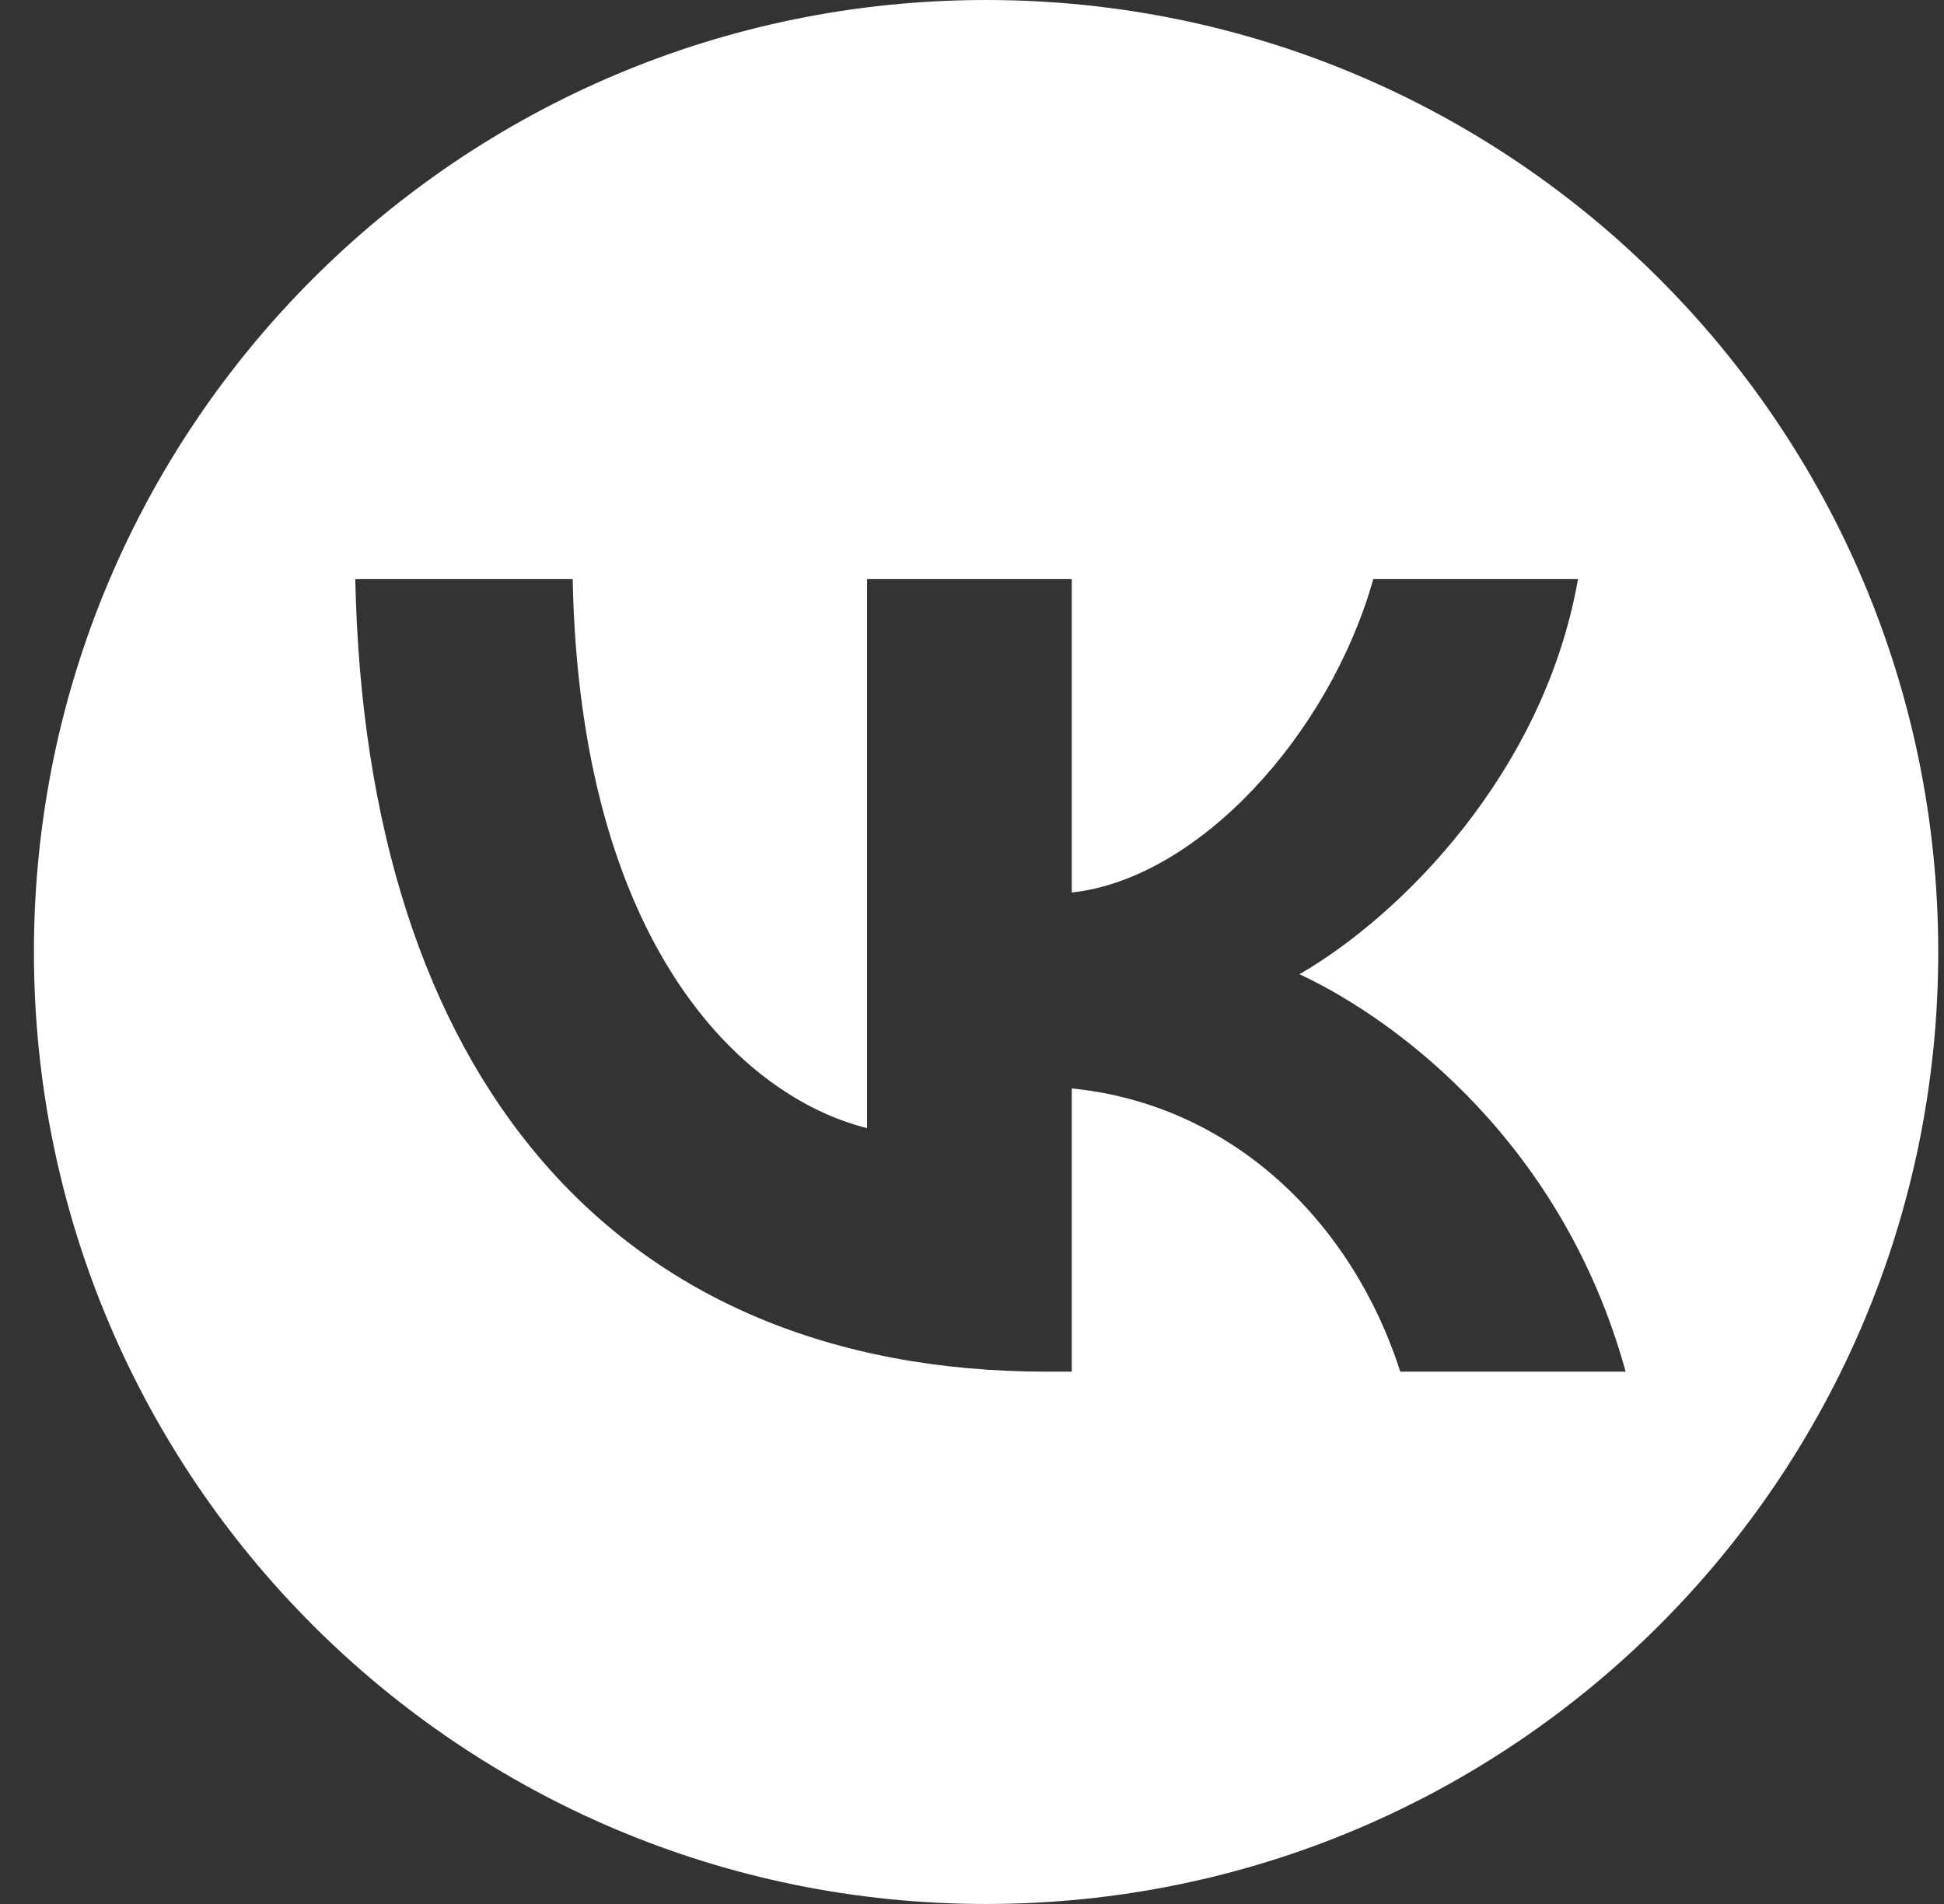
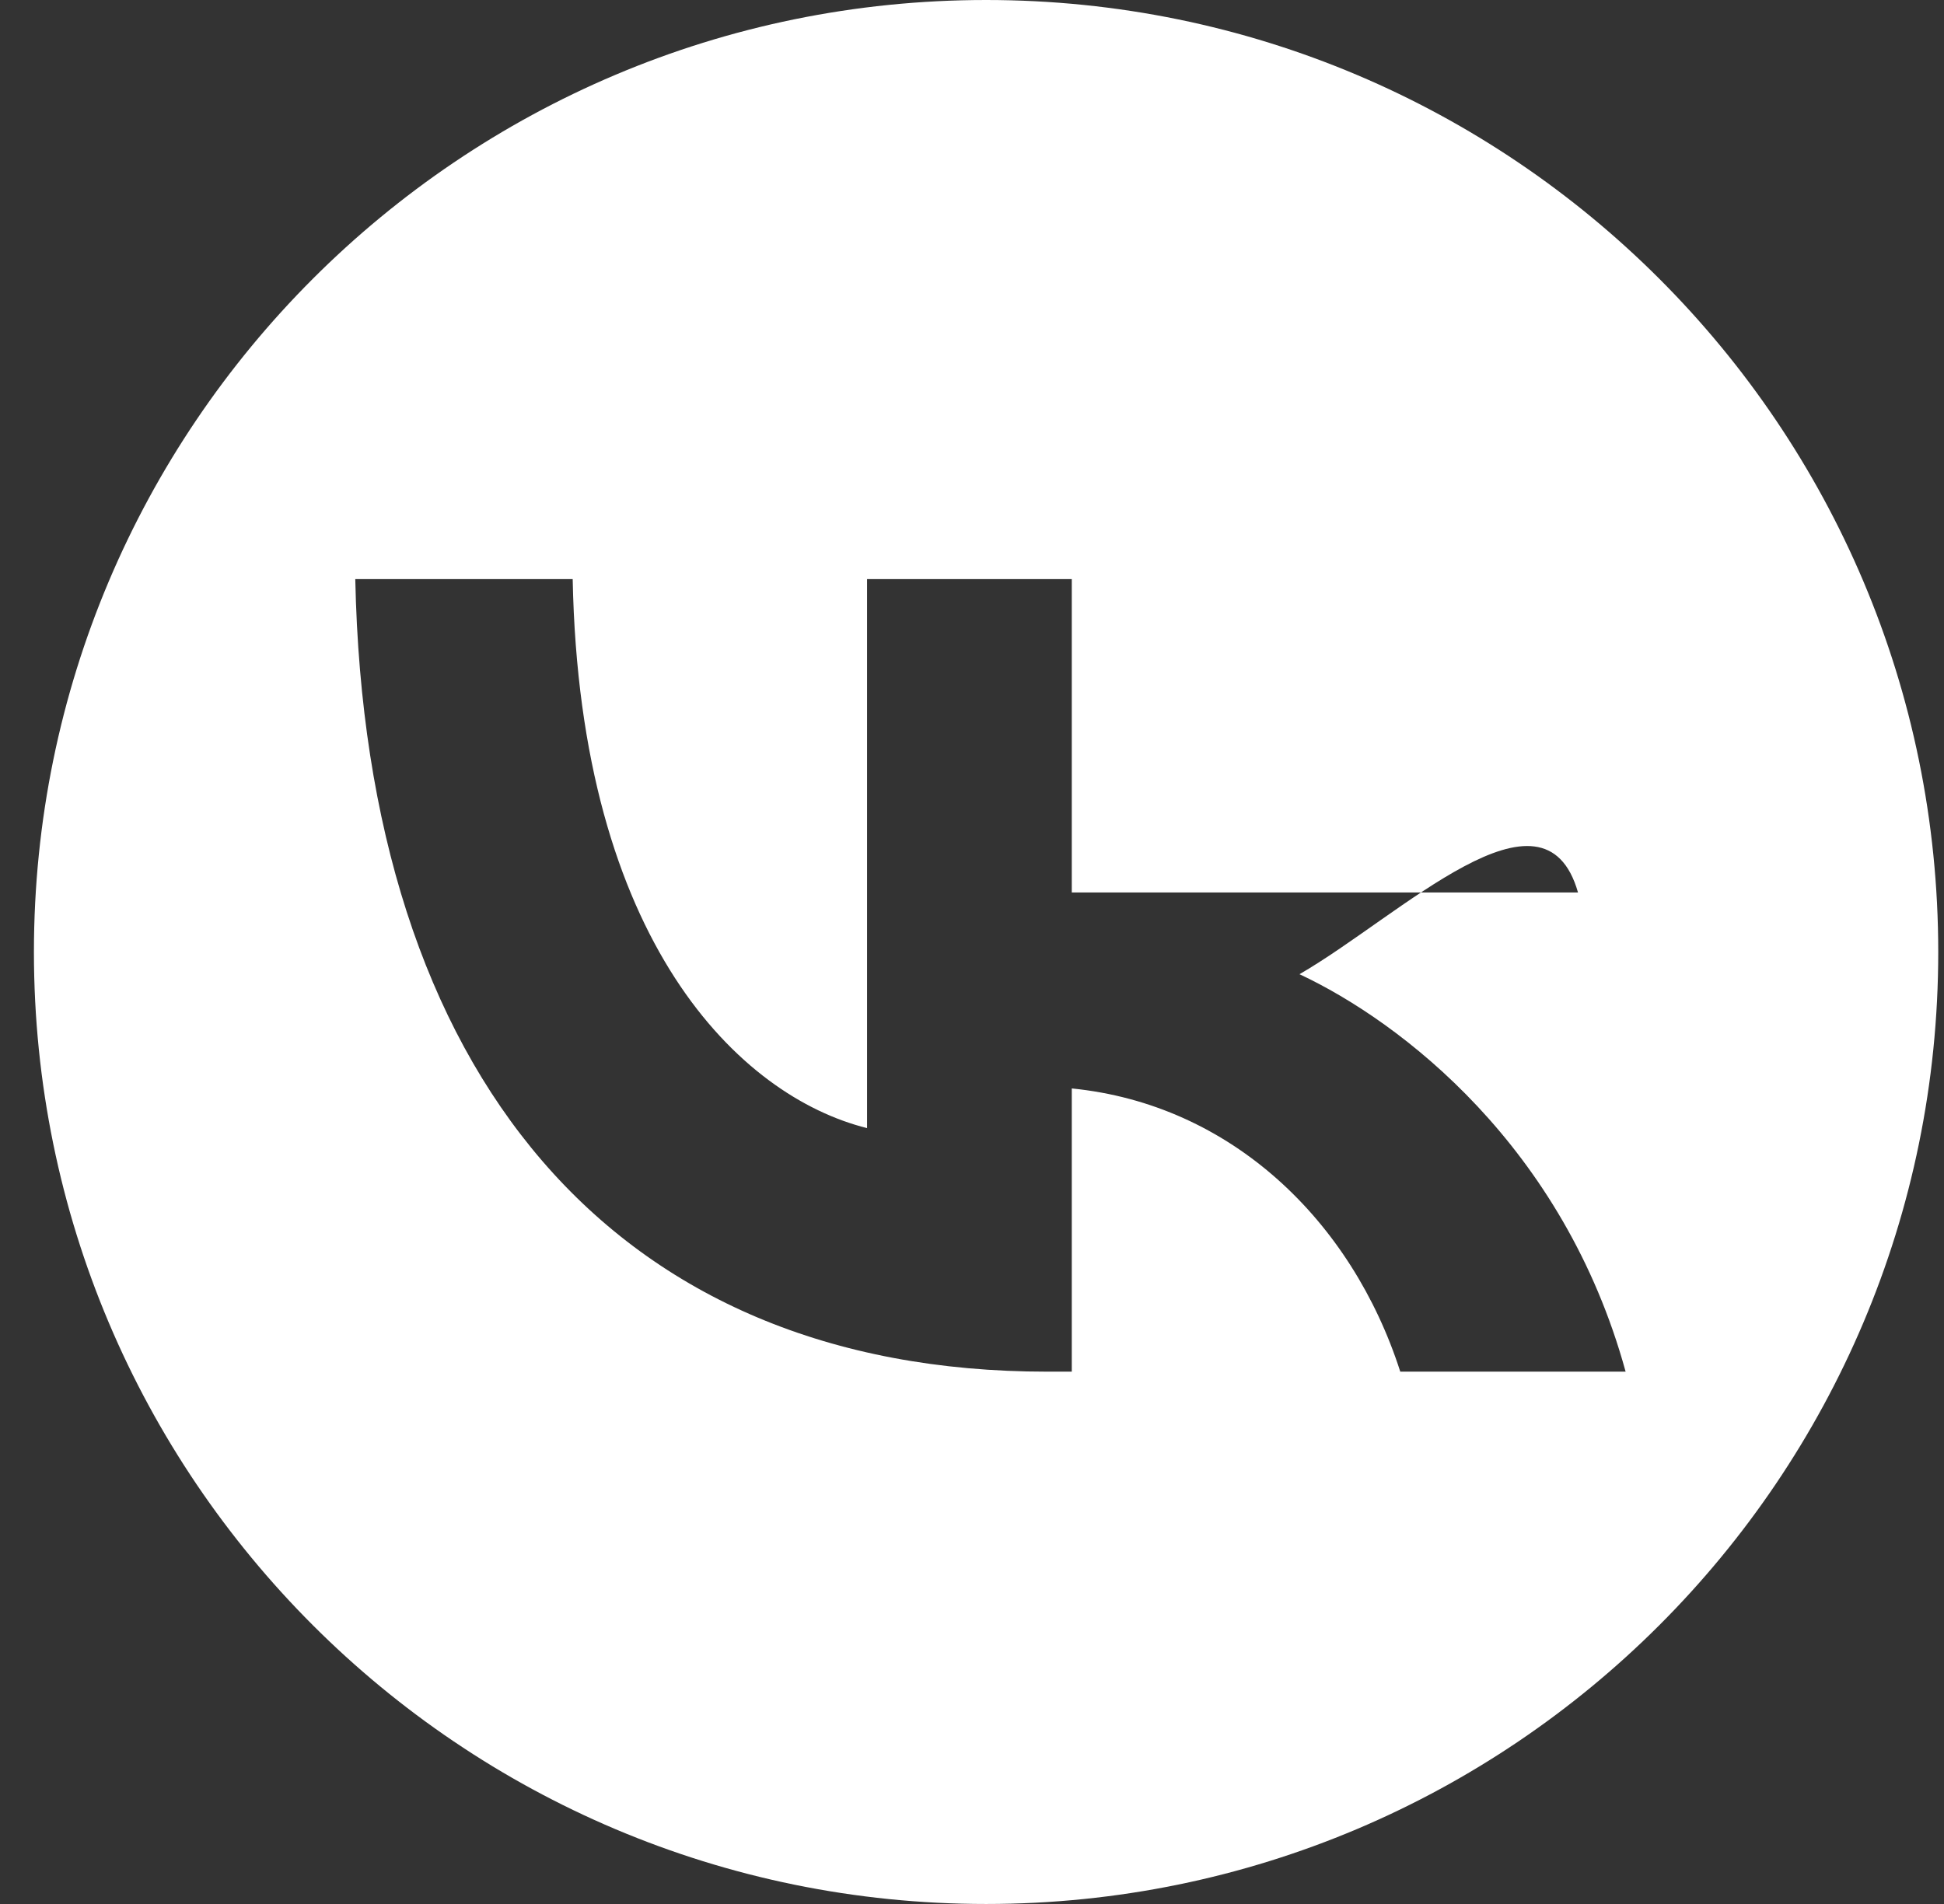
<svg xmlns="http://www.w3.org/2000/svg" width="49" height="48" viewBox="0 0 49 48" fill="none">
  <rect x="0" y="0" width="49" height="48" fill="#333333" stroke="none" />
-   <path fill-rule="evenodd" clip-rule="evenodd" d="M24.855 48C38.11 48 48.855 37.255 48.855 24C48.855 10.745 38.11 0 24.855 0C11.6 0 0.855 10.745 0.855 24C0.855 37.255 11.6 48 24.855 48ZM26.395 34.58C15.455 34.58 9.215 27.08 8.955 14.6H14.435C14.615 23.76 18.655 27.64 21.855 28.44V14.6H27.015V22.5C30.175 22.16 33.495 18.56 34.615 14.6H39.775C38.915 19.48 35.315 23.08 32.755 24.56C35.315 25.76 39.415 28.9 40.975 34.58H35.295C34.075 30.78 31.035 27.84 27.015 27.44V34.58H26.395Z" fill="white" />
+   <path fill-rule="evenodd" clip-rule="evenodd" d="M24.855 48C38.11 48 48.855 37.255 48.855 24C48.855 10.745 38.11 0 24.855 0C11.6 0 0.855 10.745 0.855 24C0.855 37.255 11.6 48 24.855 48ZM26.395 34.58C15.455 34.58 9.215 27.08 8.955 14.6H14.435C14.615 23.76 18.655 27.64 21.855 28.44V14.6H27.015V22.5H39.775C38.915 19.48 35.315 23.08 32.755 24.56C35.315 25.76 39.415 28.9 40.975 34.58H35.295C34.075 30.78 31.035 27.84 27.015 27.44V34.58H26.395Z" fill="white" />
</svg>